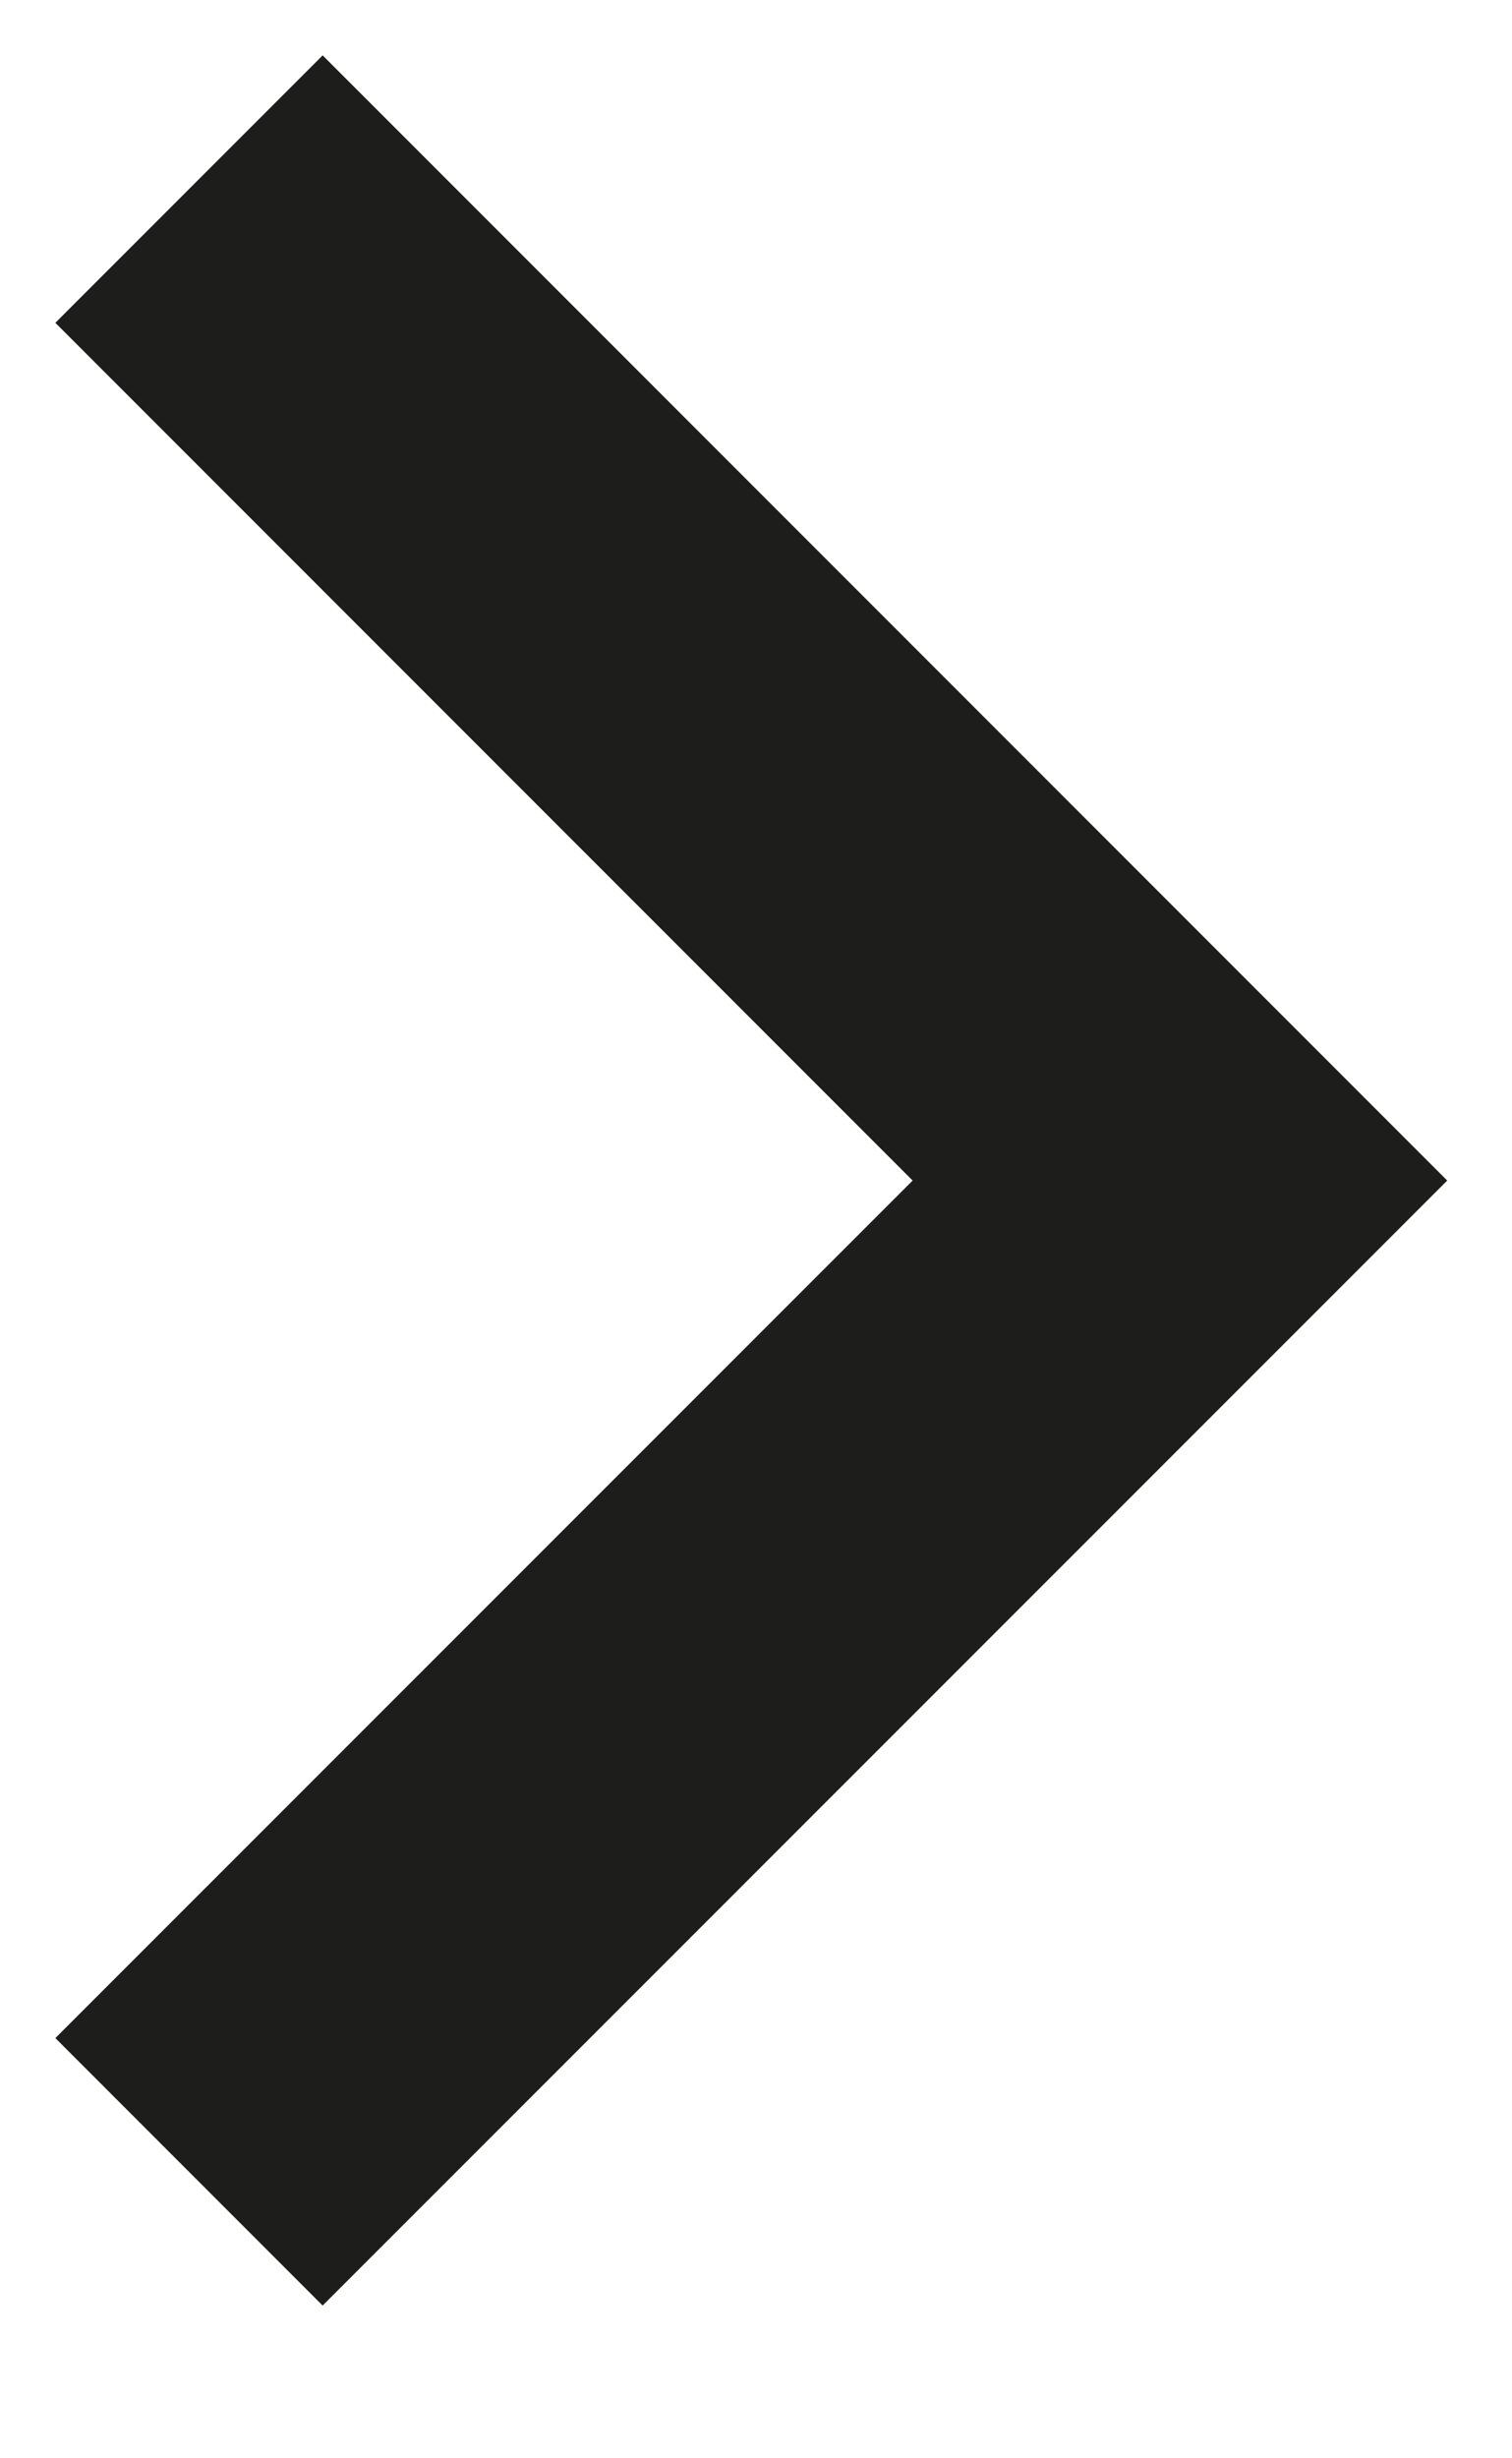
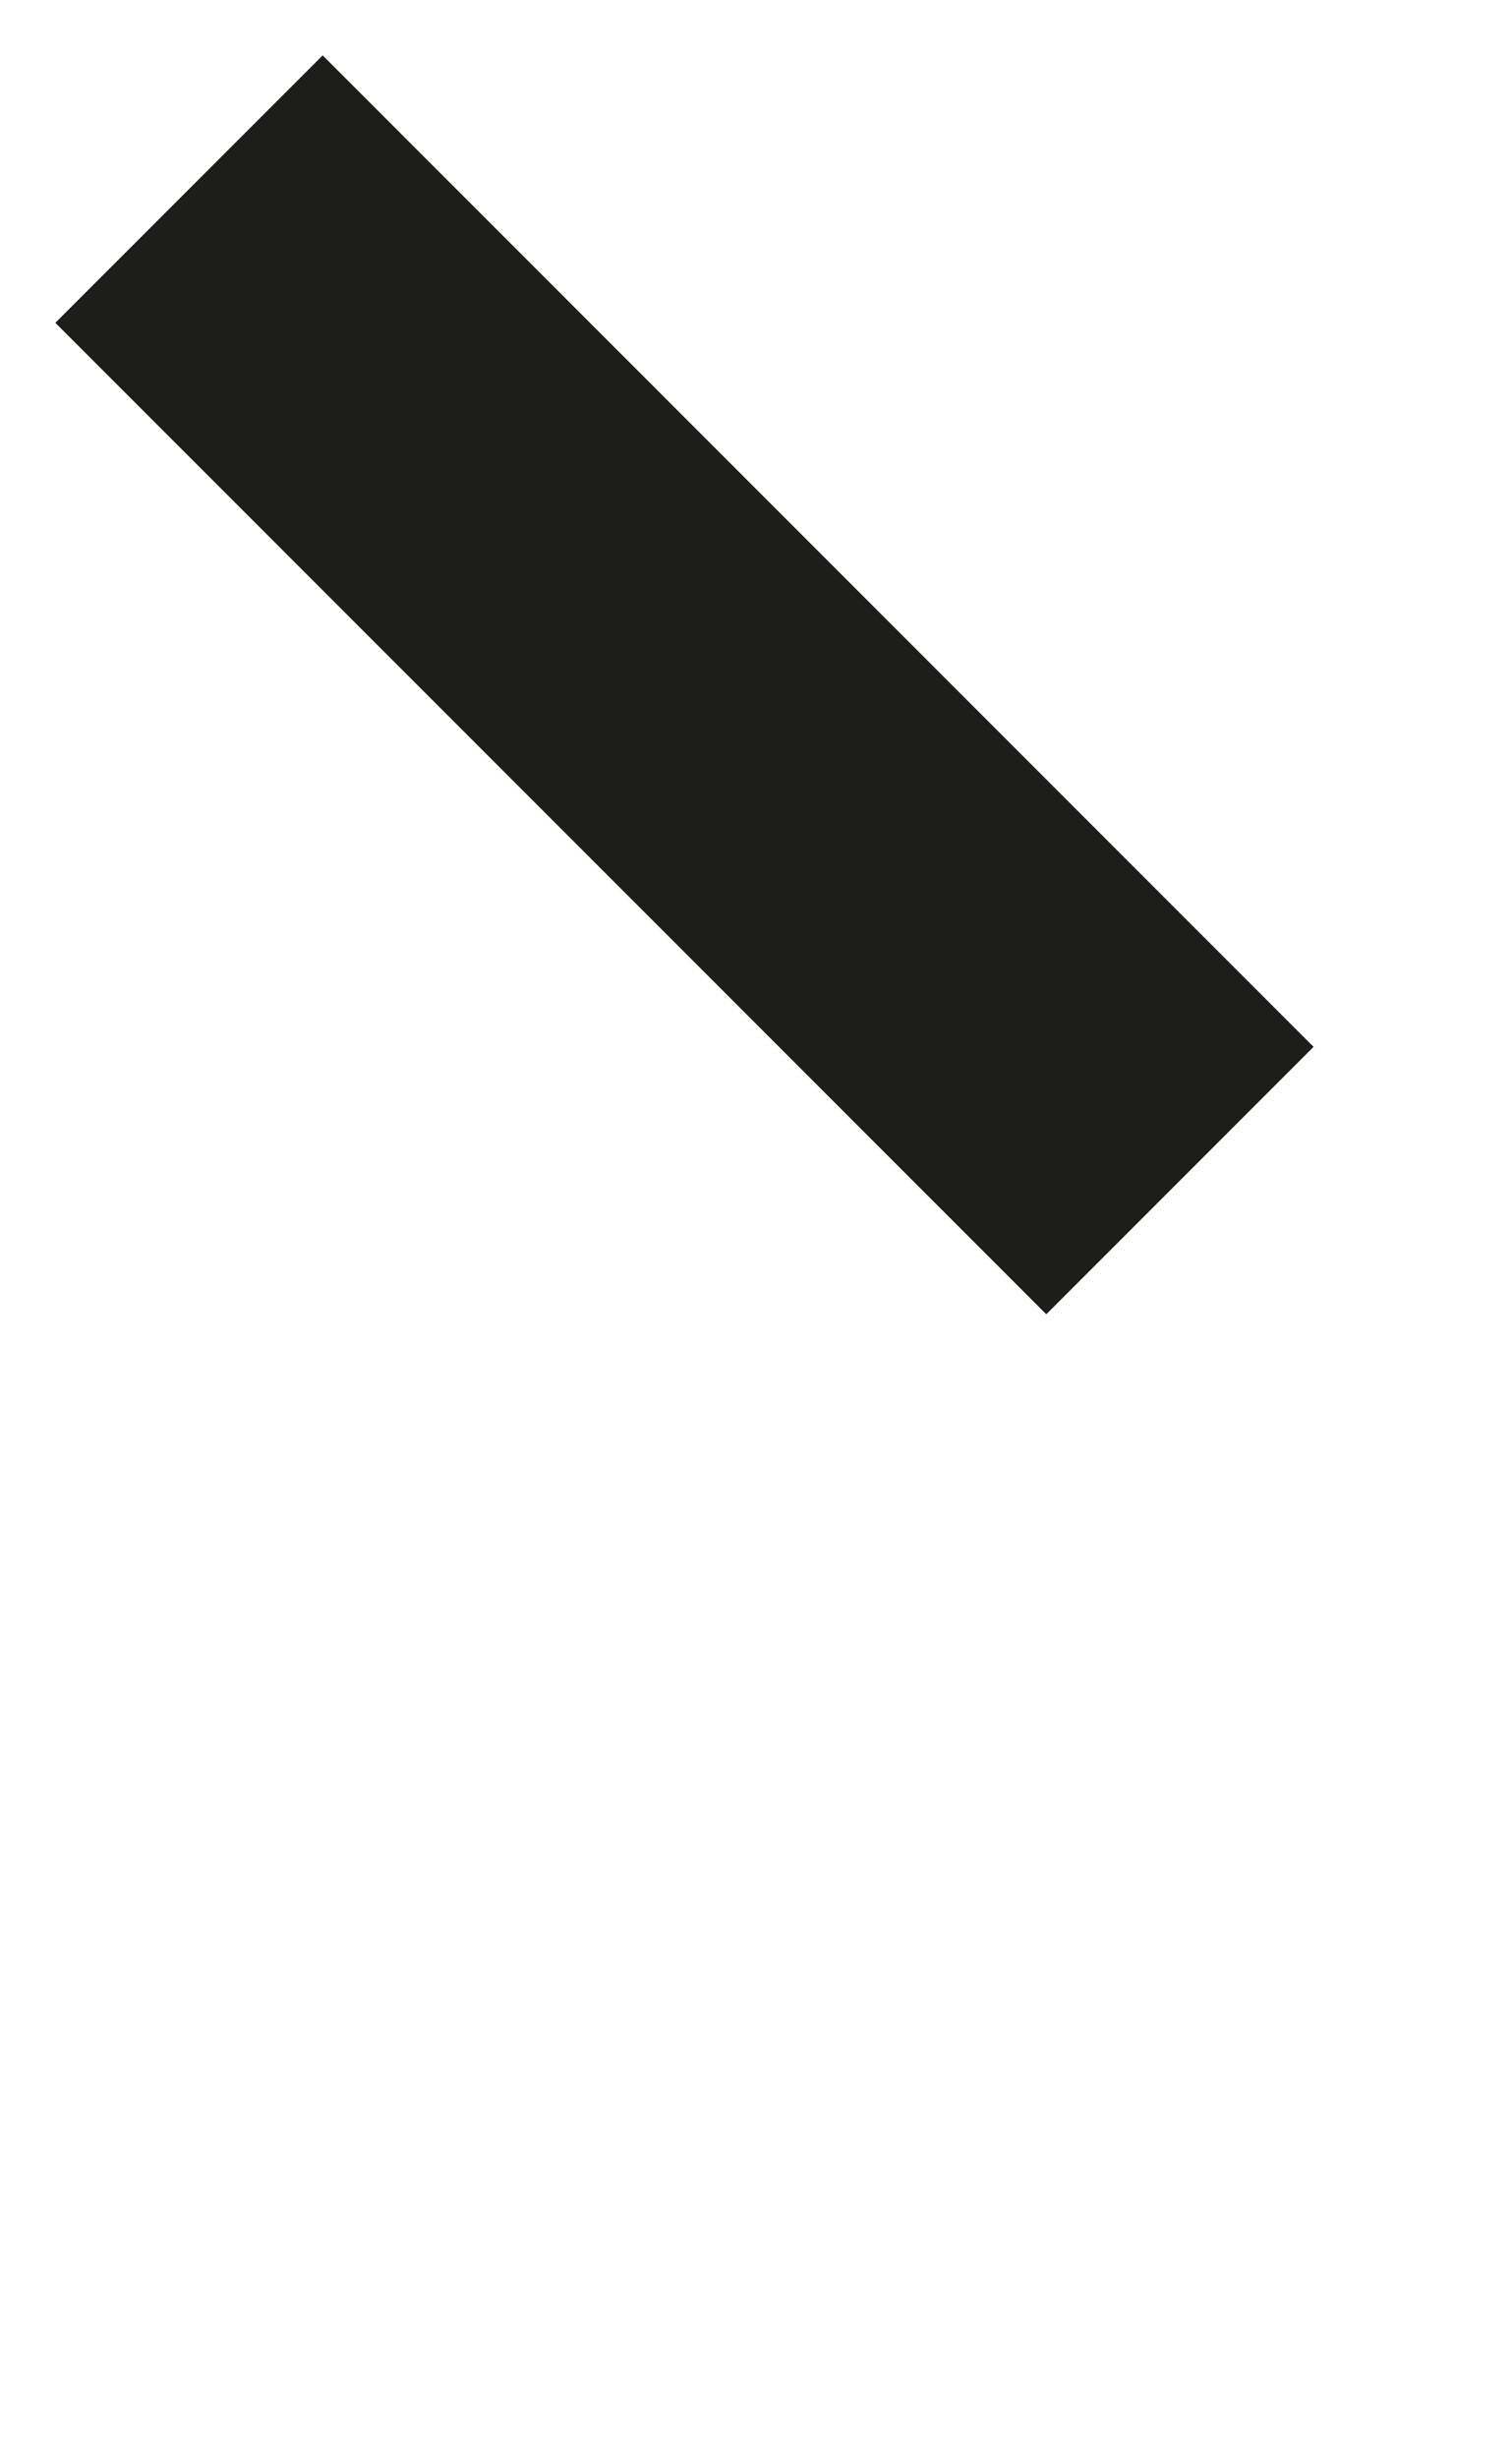
<svg xmlns="http://www.w3.org/2000/svg" fill="none" height="100%" overflow="visible" preserveAspectRatio="none" style="display: block;" viewBox="0 0 8 13" width="100%">
-   <path d="M1 1L6.243 6.243L1 11.485" id="arrow_head" stroke="#1D1D1B" stroke-width="2" />
+   <path d="M1 1L6.243 6.243" id="arrow_head" stroke="#1D1D1B" stroke-width="2" />
</svg>